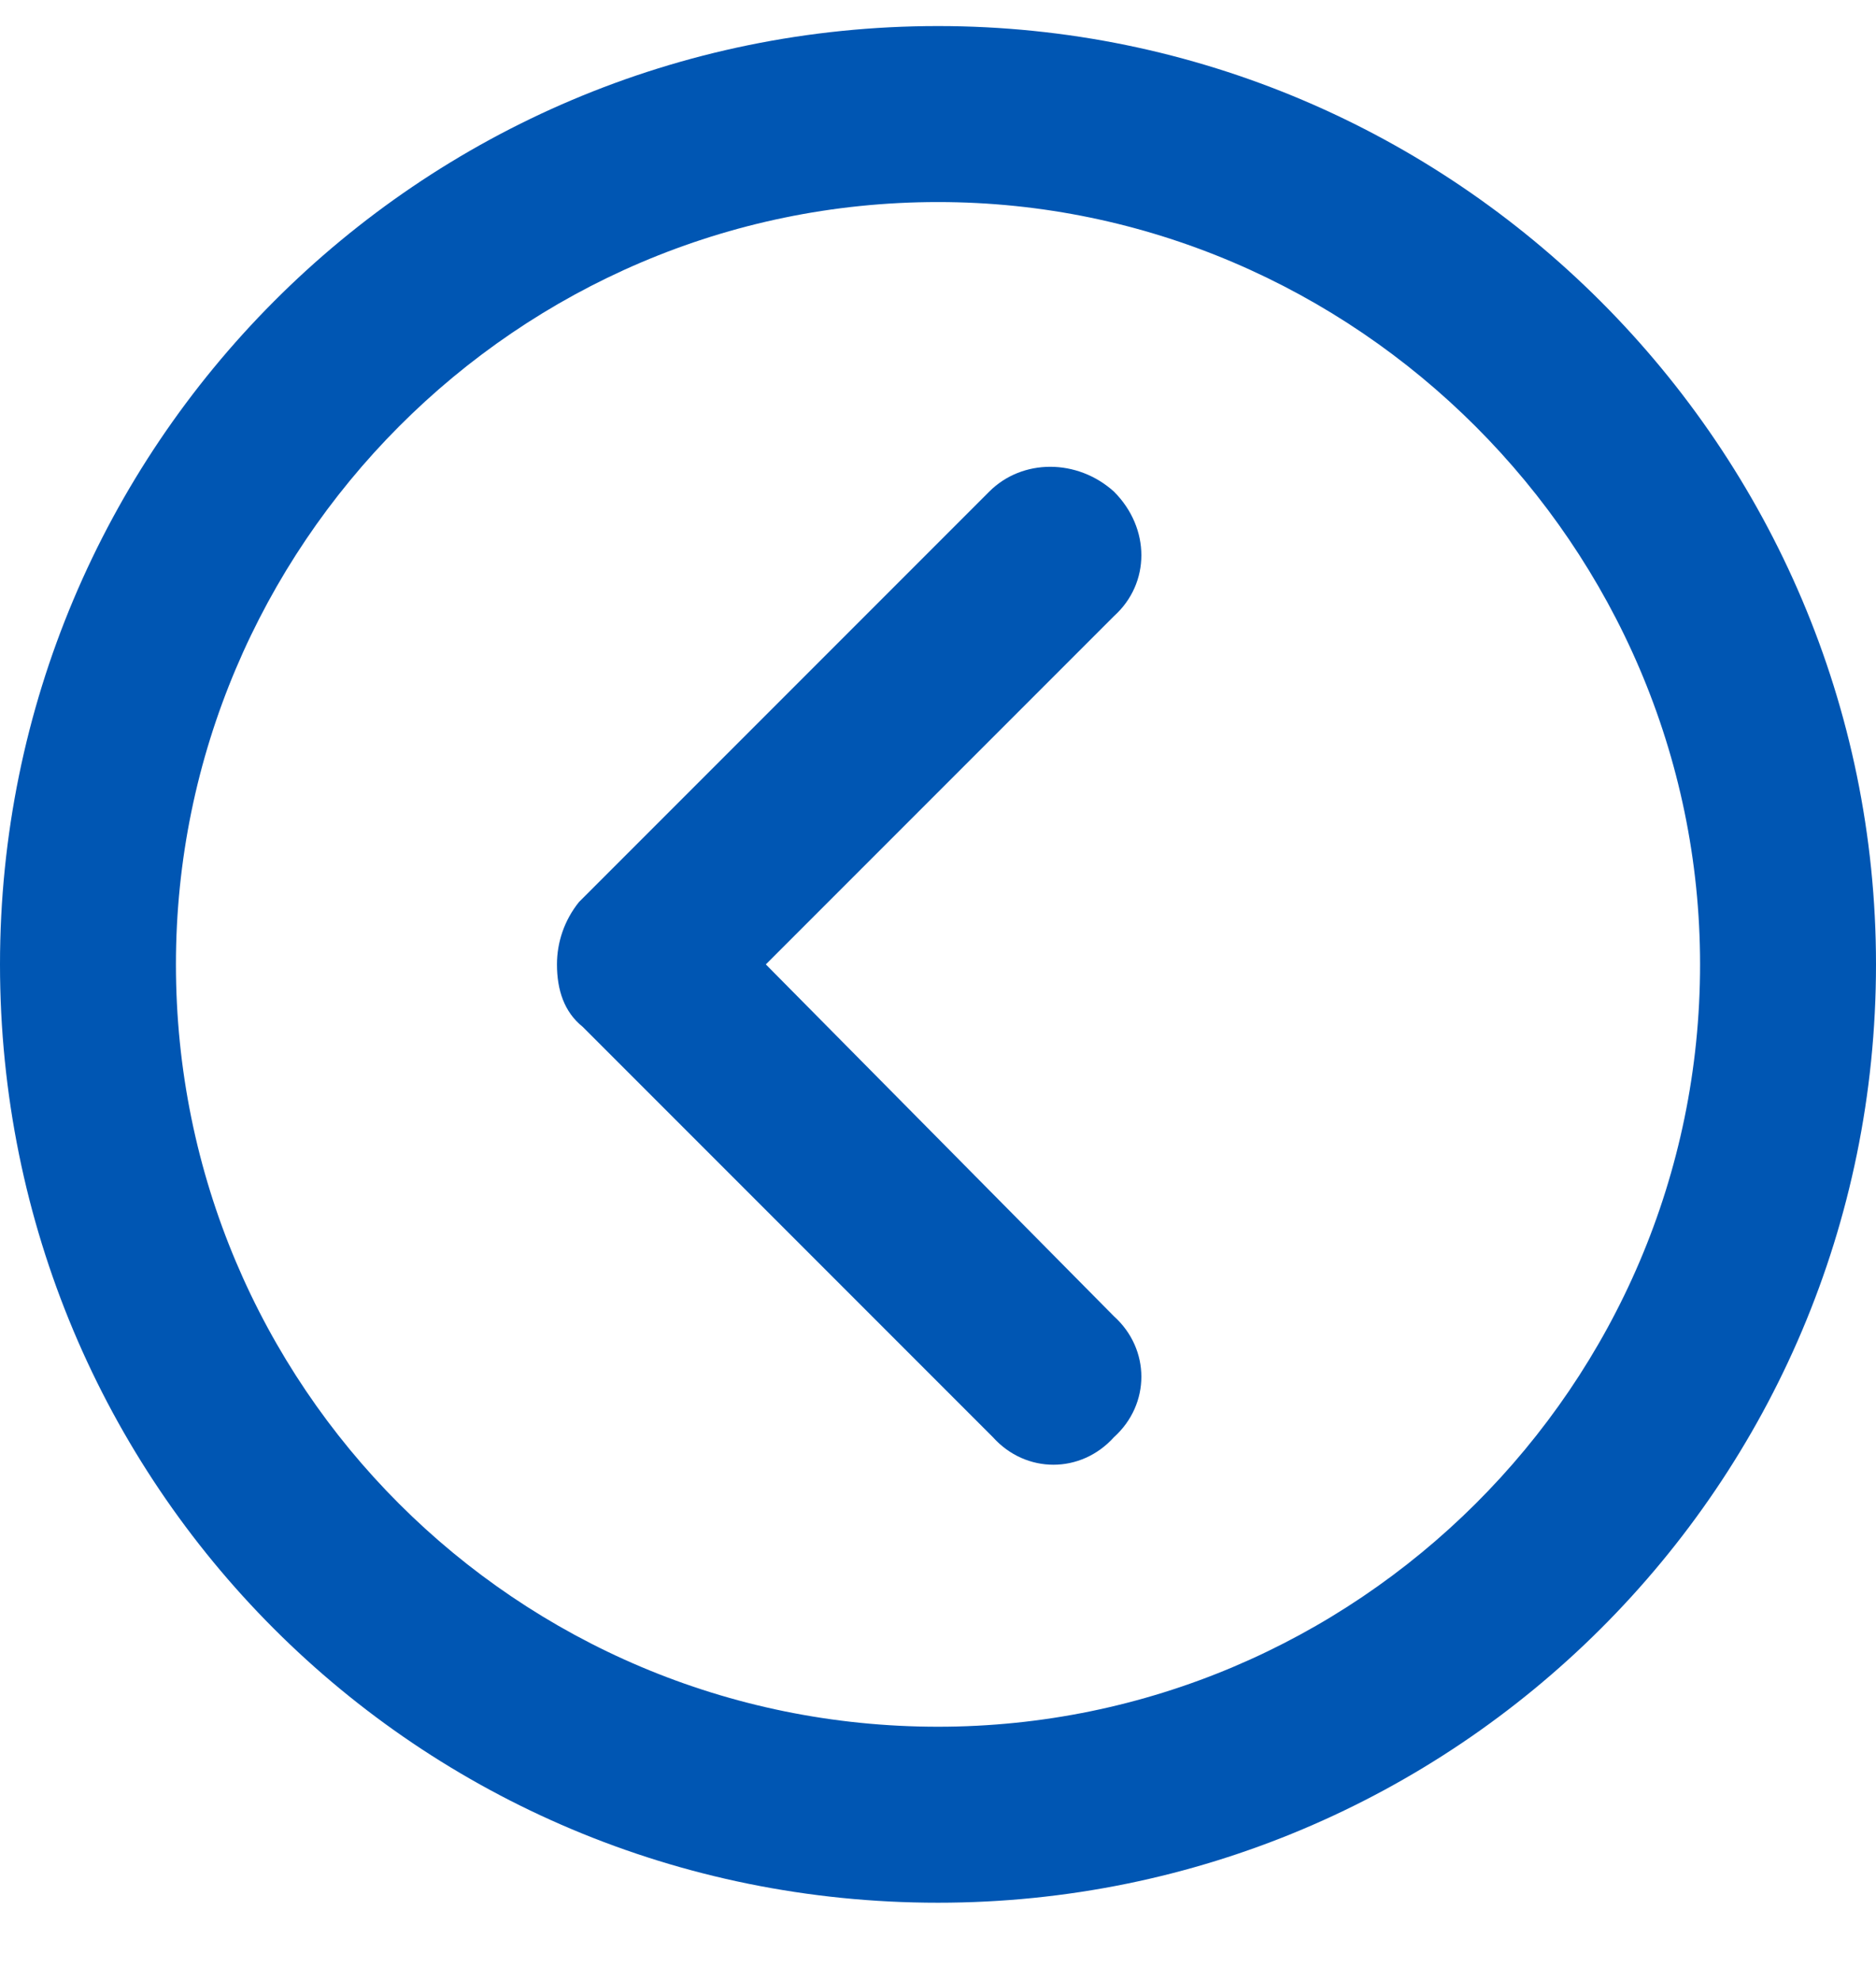
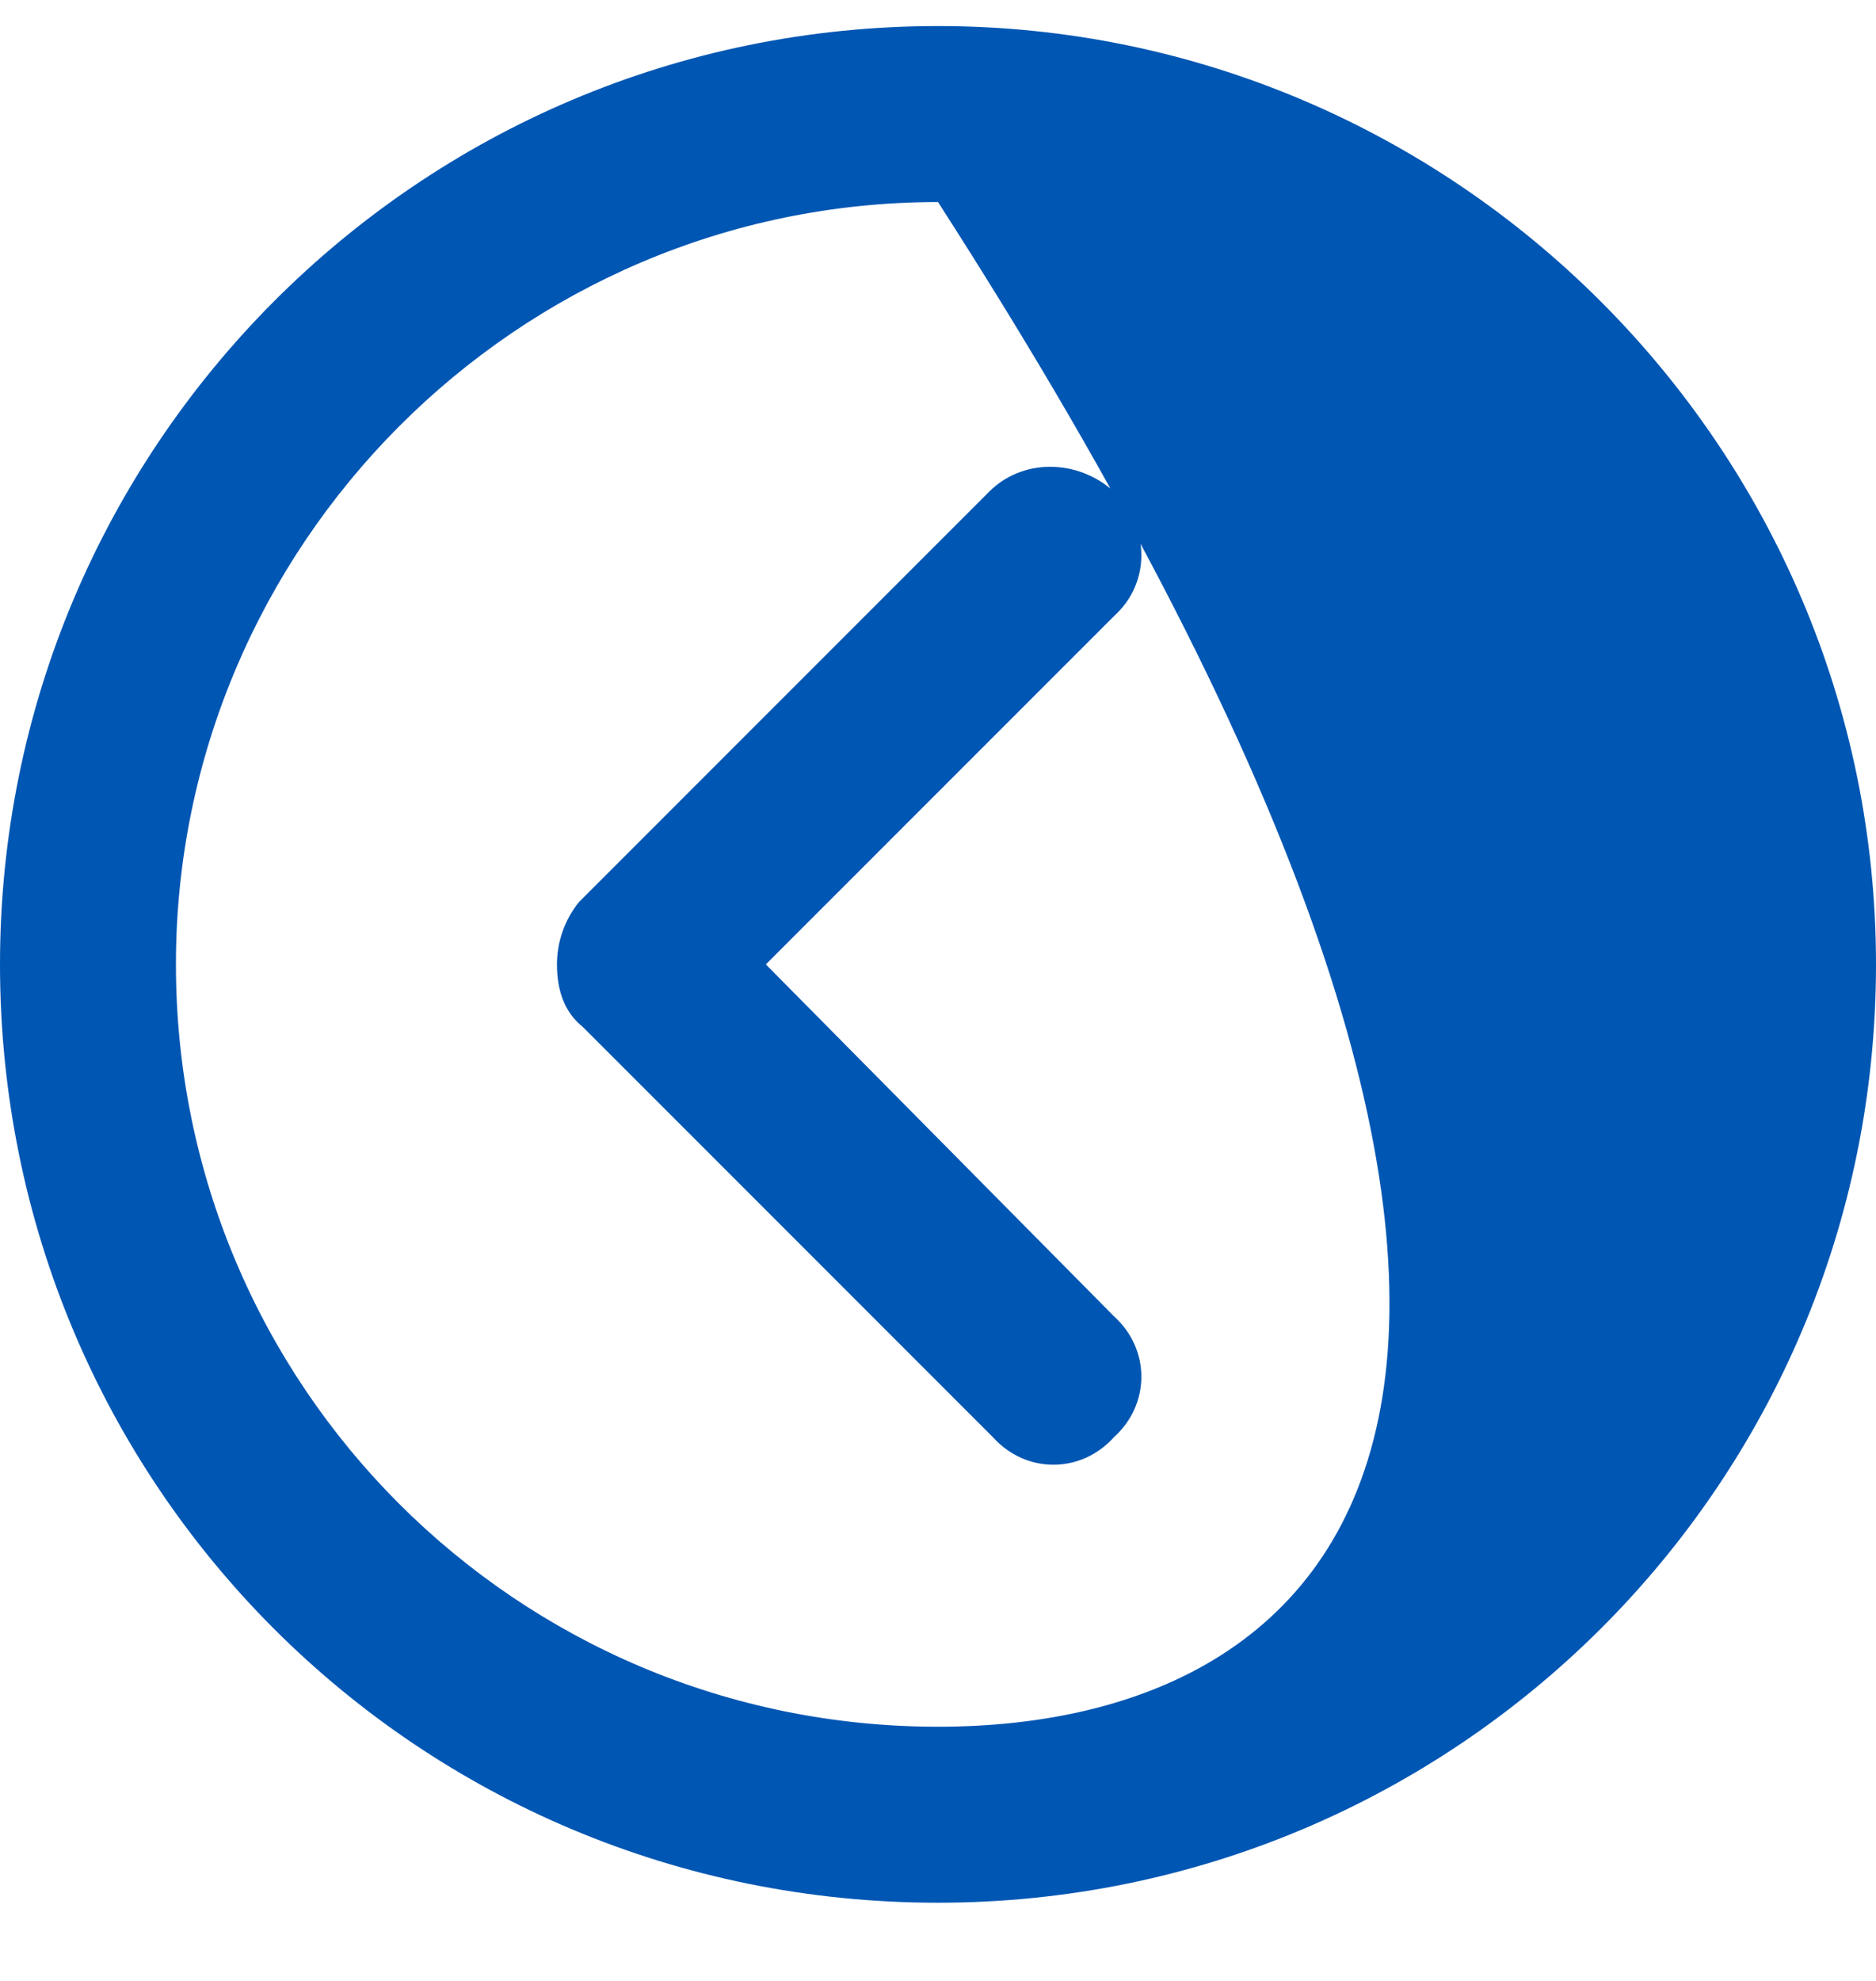
<svg xmlns="http://www.w3.org/2000/svg" width="18" height="19" viewBox="0 0 18 19" fill="none">
-   <path d="M10.688 4.715C10.336 4.398 9.809 4.398 9.492 4.715L5.555 8.652C5.414 8.828 5.344 9.039 5.344 9.25C5.344 9.496 5.414 9.707 5.59 9.848L9.527 13.785C9.844 14.137 10.371 14.137 10.688 13.785C11.039 13.469 11.039 12.941 10.688 12.625L7.348 9.25L10.688 5.91C11.039 5.594 11.039 5.066 10.688 4.715ZM9 0.25C4.008 0.25 0 4.293 0 9.25C0 14.242 4.008 18.25 9 18.25C13.957 18.25 18 14.242 18 9.25C18 4.293 13.957 0.25 9 0.25ZM9 16.562C4.957 16.562 1.688 13.293 1.688 9.25C1.688 5.242 4.957 1.938 9 1.938C13.008 1.938 16.312 5.242 16.312 9.25C16.312 13.293 13.008 16.562 9 16.562Z" fill="#0056b3" />
+   <path d="M10.688 4.715C10.336 4.398 9.809 4.398 9.492 4.715L5.555 8.652C5.414 8.828 5.344 9.039 5.344 9.25C5.344 9.496 5.414 9.707 5.59 9.848L9.527 13.785C9.844 14.137 10.371 14.137 10.688 13.785C11.039 13.469 11.039 12.941 10.688 12.625L7.348 9.25L10.688 5.91C11.039 5.594 11.039 5.066 10.688 4.715ZM9 0.25C4.008 0.25 0 4.293 0 9.25C0 14.242 4.008 18.25 9 18.25C13.957 18.25 18 14.242 18 9.25C18 4.293 13.957 0.25 9 0.25ZM9 16.562C4.957 16.562 1.688 13.293 1.688 9.25C1.688 5.242 4.957 1.938 9 1.938C16.312 13.293 13.008 16.562 9 16.562Z" fill="#0056b3" />
</svg>